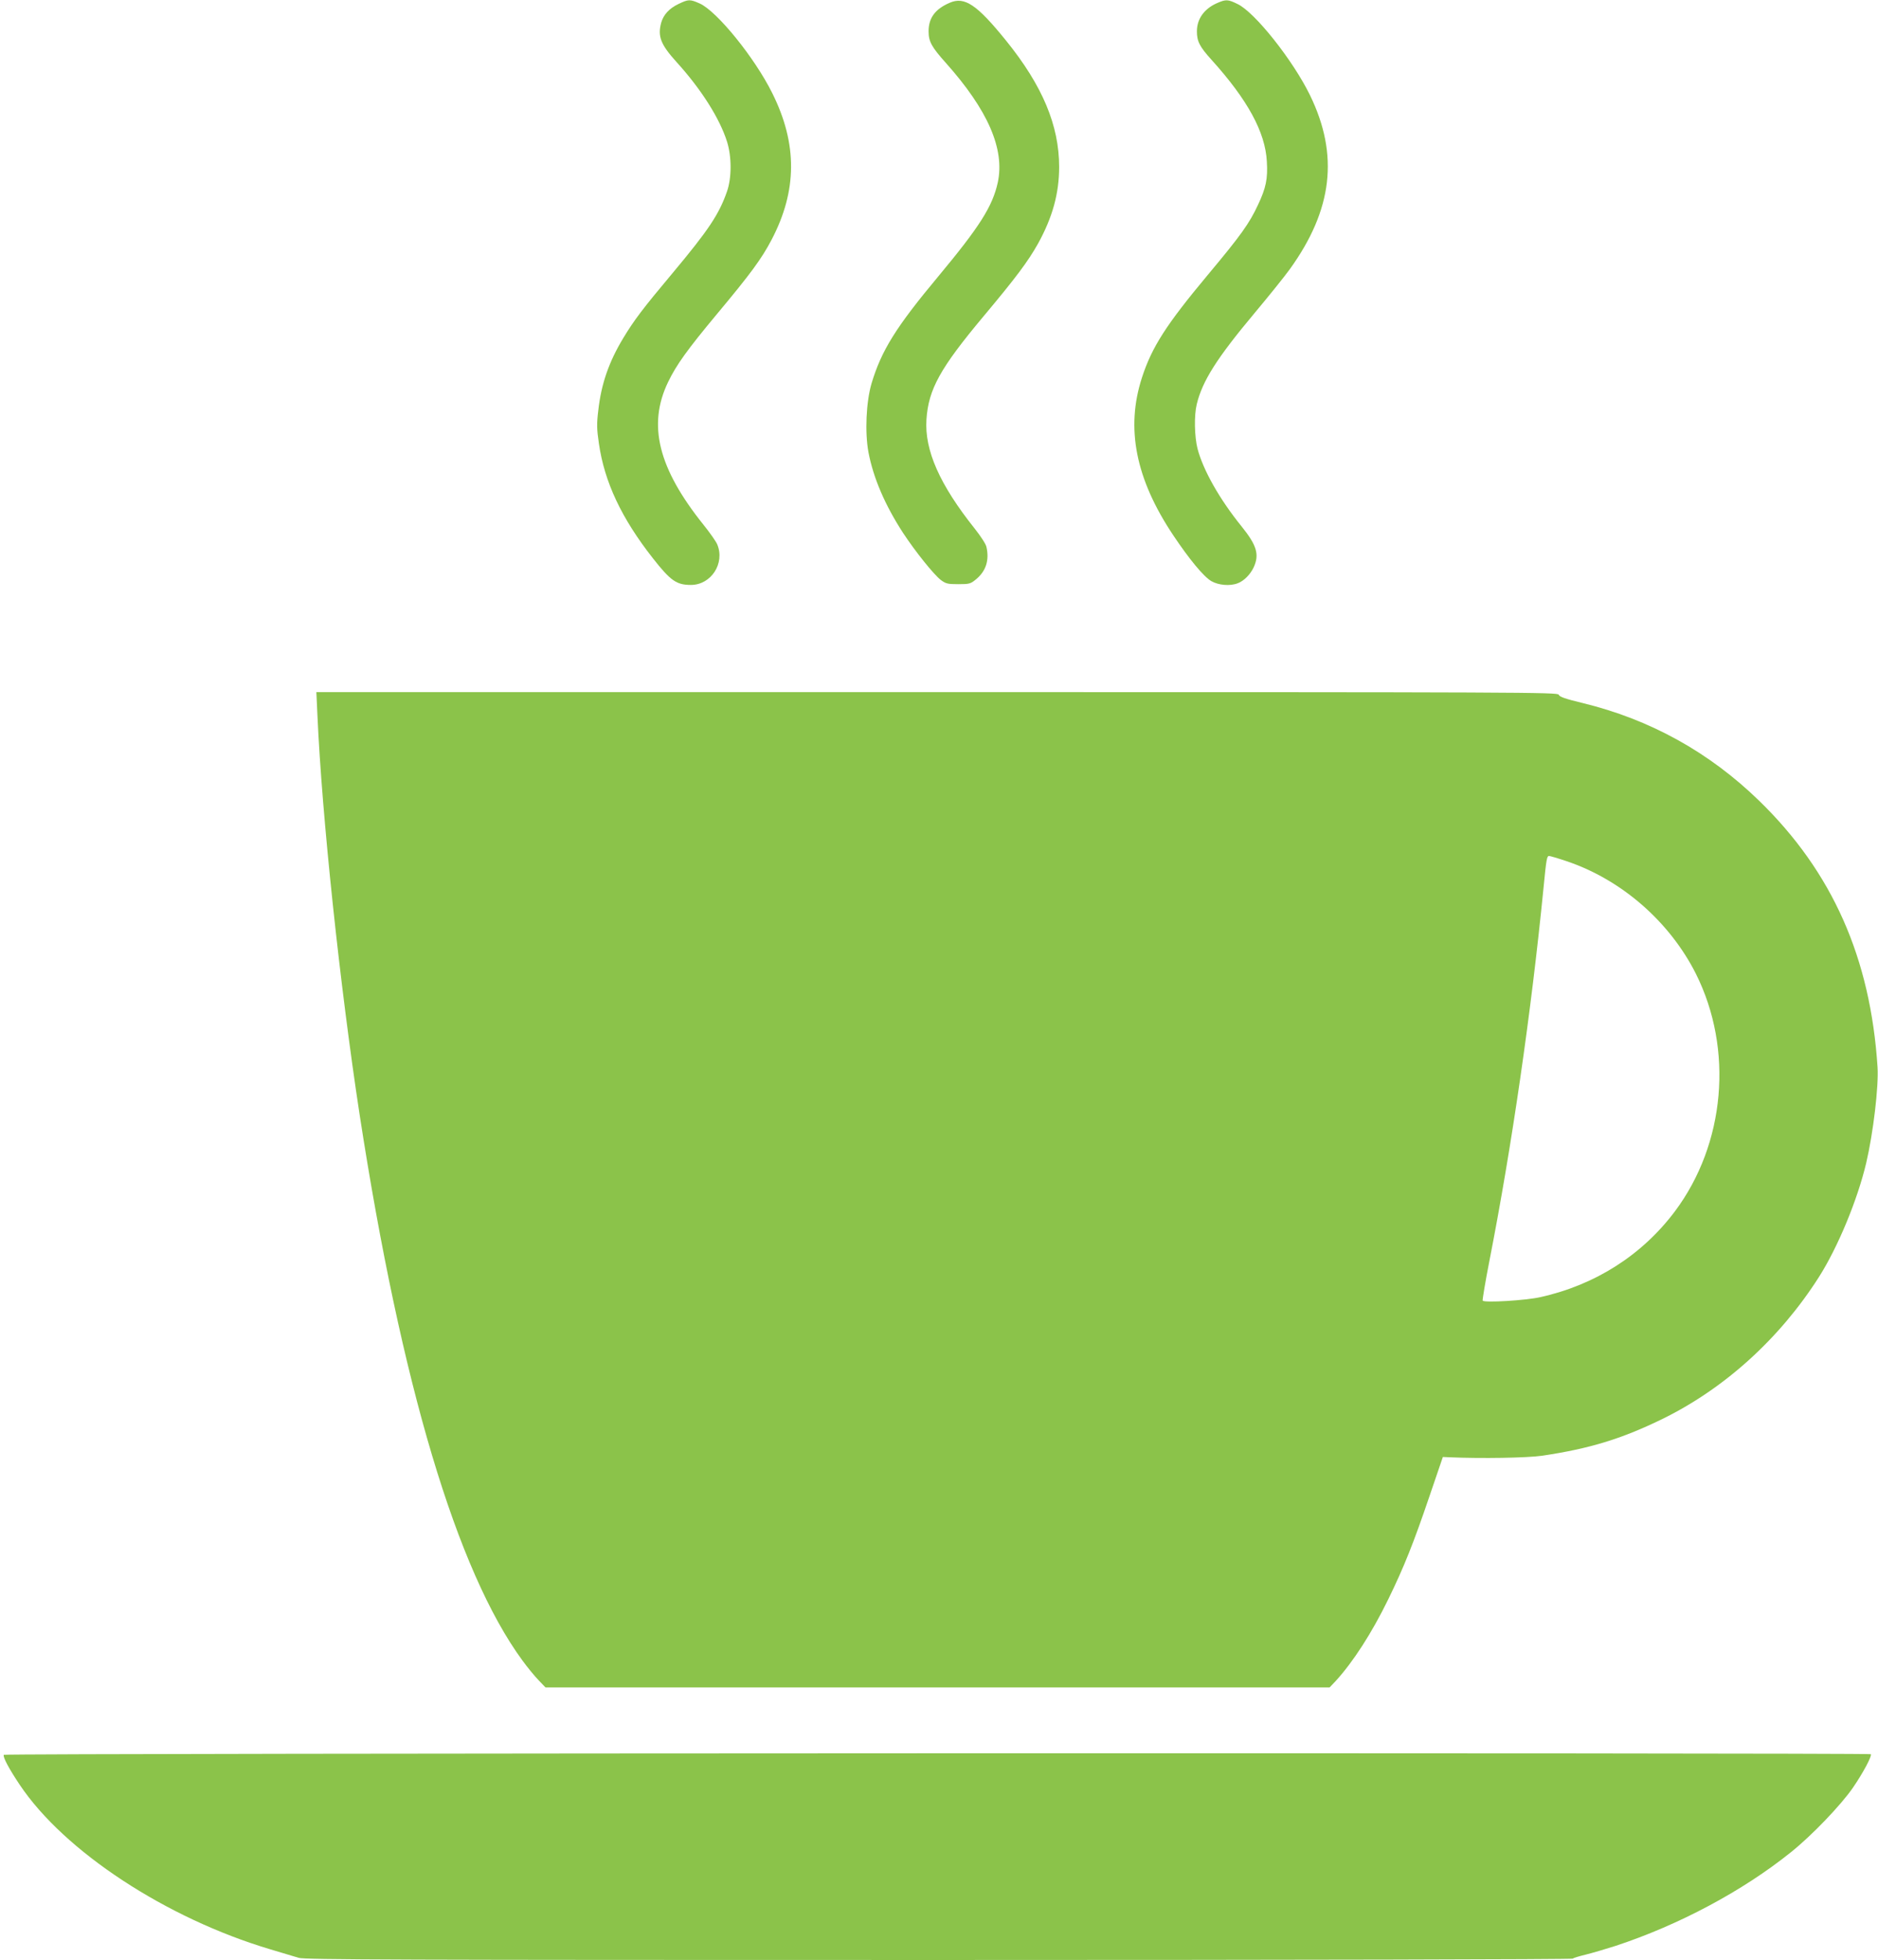
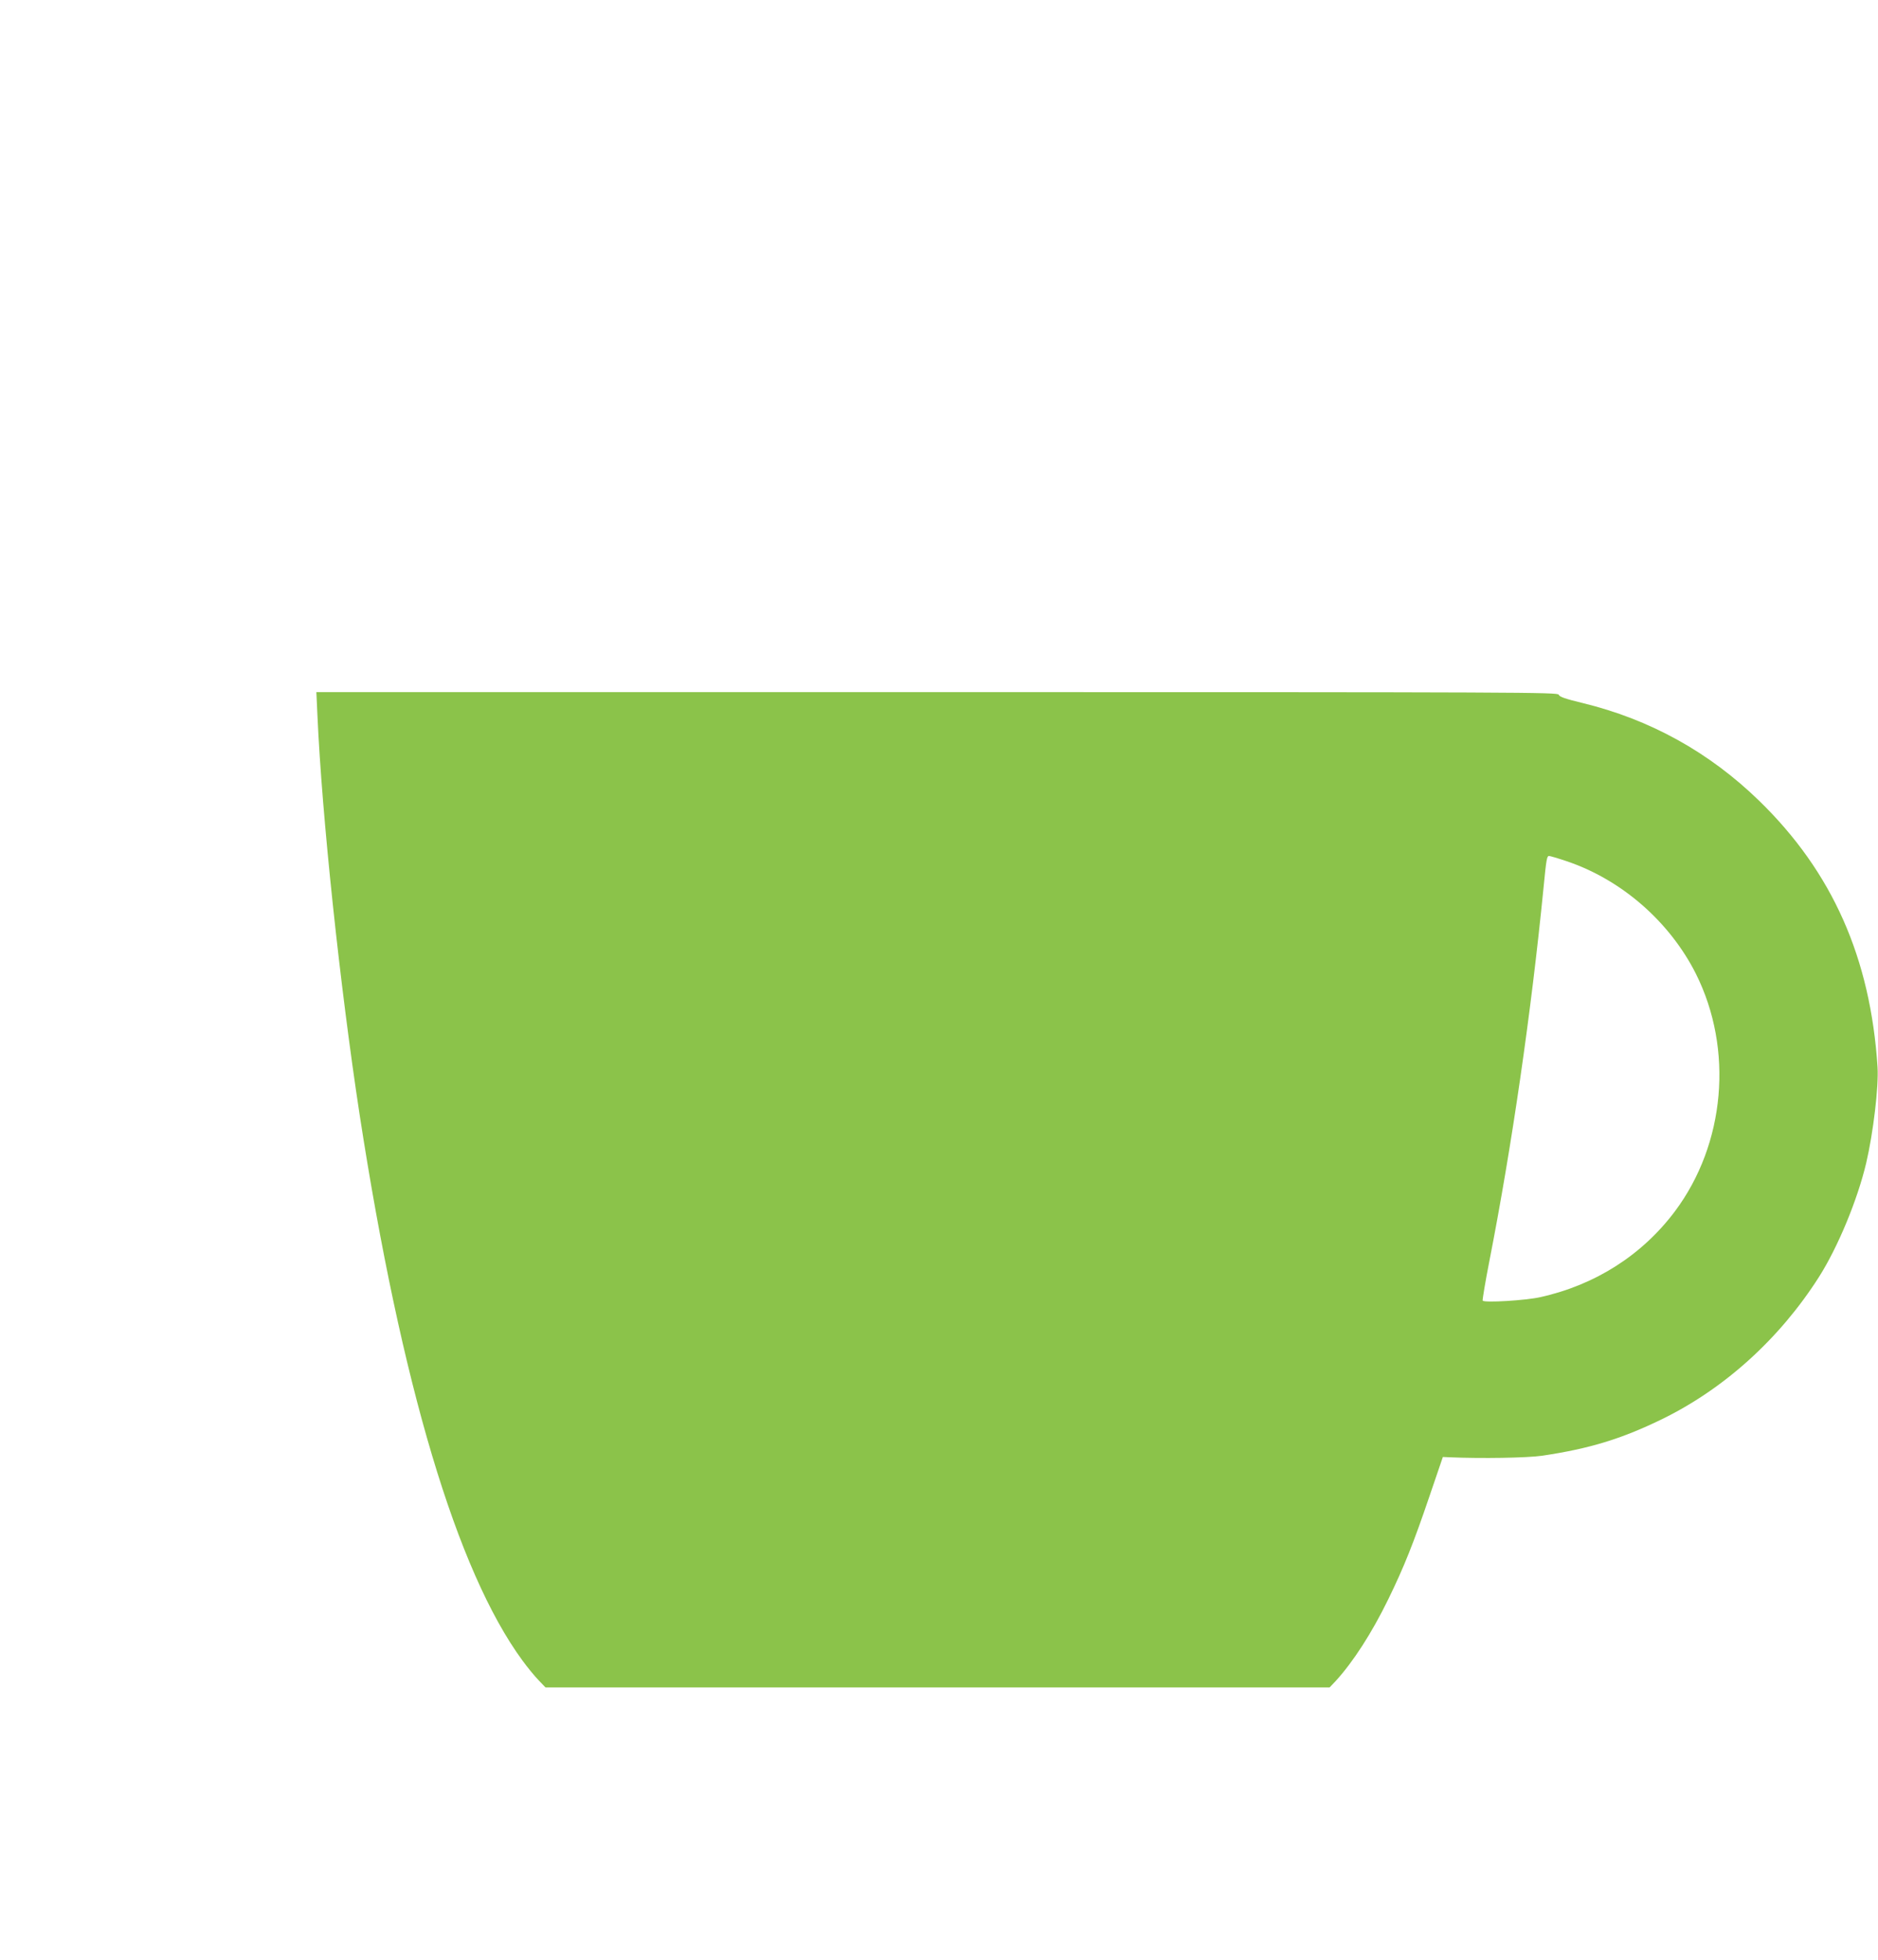
<svg xmlns="http://www.w3.org/2000/svg" version="1.0" width="1227pt" height="1280pt" viewBox="0 0 1227 1280" preserveAspectRatio="xMidYMid meet">
  <g transform="translate(0,1280) scale(0.1,-0.1)" fill="#8bc34a" stroke="none">
-     <path d="M4433 12774 c-61 -29 -98 -70 -113 -122 -24 -89 -4 -142 100 -257 161 -177 282 -368 330 -520 31 -98 31 -236 0 -325 -52 -150 -122 -254 -357 -535 -193 -230 -251 -307 -321 -423 -93 -154 -144 -299 -163 -472 -11 -89 -10 -122 4 -217 36 -250 147 -487 352 -748 116 -148 155 -175 249 -175 132 0 224 141 172 265 -8 19 -48 76 -89 127 -297 370 -367 653 -232 933 54 112 125 211 320 445 219 262 291 360 356 484 168 320 170 626 5 957 -115 232 -361 535 -474 586 -65 29 -74 28 -139 -3z" />
-     <path d="M6205 12782 c-95 -41 -138 -99 -138 -186 0 -67 19 -102 112 -206 275 -308 387 -563 340 -782 -34 -155 -118 -288 -387 -611 -278 -333 -373 -485 -438 -702 -35 -120 -44 -318 -20 -448 32 -169 109 -347 226 -527 81 -123 200 -271 246 -307 34 -25 45 -28 115 -28 71 0 80 2 115 31 65 53 89 124 69 212 -3 18 -38 71 -76 119 -229 287 -329 512 -316 713 13 198 90 336 371 672 213 254 293 361 358 477 95 172 138 328 138 501 0 271 -109 531 -347 825 -191 236 -271 289 -368 247z" />
-     <path d="M7950 12779 c-83 -37 -130 -103 -130 -184 0 -65 18 -100 95 -185 236 -261 352 -473 362 -665 7 -112 -6 -173 -57 -281 -57 -123 -112 -200 -327 -457 -274 -328 -367 -473 -432 -673 -107 -330 -42 -661 204 -1029 105 -157 199 -271 249 -300 47 -27 122 -34 173 -14 40 15 82 57 104 104 38 83 21 143 -79 267 -144 178 -251 367 -288 508 -20 80 -23 216 -5 290 37 153 132 302 379 597 93 111 196 239 229 285 280 388 322 746 132 1136 -111 228 -361 543 -474 596 -63 31 -76 31 -135 5z" />
    <path d="M2074 8128 c29 -657 147 -1766 276 -2610 271 -1758 635 -2979 1064 -3563 32 -44 79 -101 104 -127 l46 -48 2562 0 2561 0 40 42 c114 125 235 312 343 533 104 213 166 369 270 675 l87 255 44 -2 c211 -9 505 -4 604 10 309 46 516 109 780 237 411 200 772 527 1029 930 124 195 252 504 309 745 46 196 82 499 74 626 -46 713 -295 1274 -773 1739 -327 318 -713 531 -1151 638 -116 28 -154 41 -159 55 -5 16 -207 17 -4061 17 l-4056 0 7 -152z m8161 -952 c358 -120 673 -394 845 -735 247 -493 193 -1111 -137 -1552 -214 -285 -519 -480 -878 -560 -97 -22 -368 -38 -378 -23 -2 5 17 122 44 259 146 745 273 1620 354 2440 18 187 22 205 36 205 6 0 58 -15 114 -34z" />
-     <path d="M25 1340 c-8 -13 33 -90 104 -196 292 -436 958 -872 1636 -1074 77 -23 161 -48 187 -56 40 -12 639 -14 4180 -14 2339 0 4138 4 4144 9 5 5 43 16 84 26 41 10 129 36 195 57 413 136 830 358 1145 611 138 110 329 310 406 422 68 99 126 209 117 219 -11 10 -12191 7 -12198 -4z" />
  </g>
</svg>